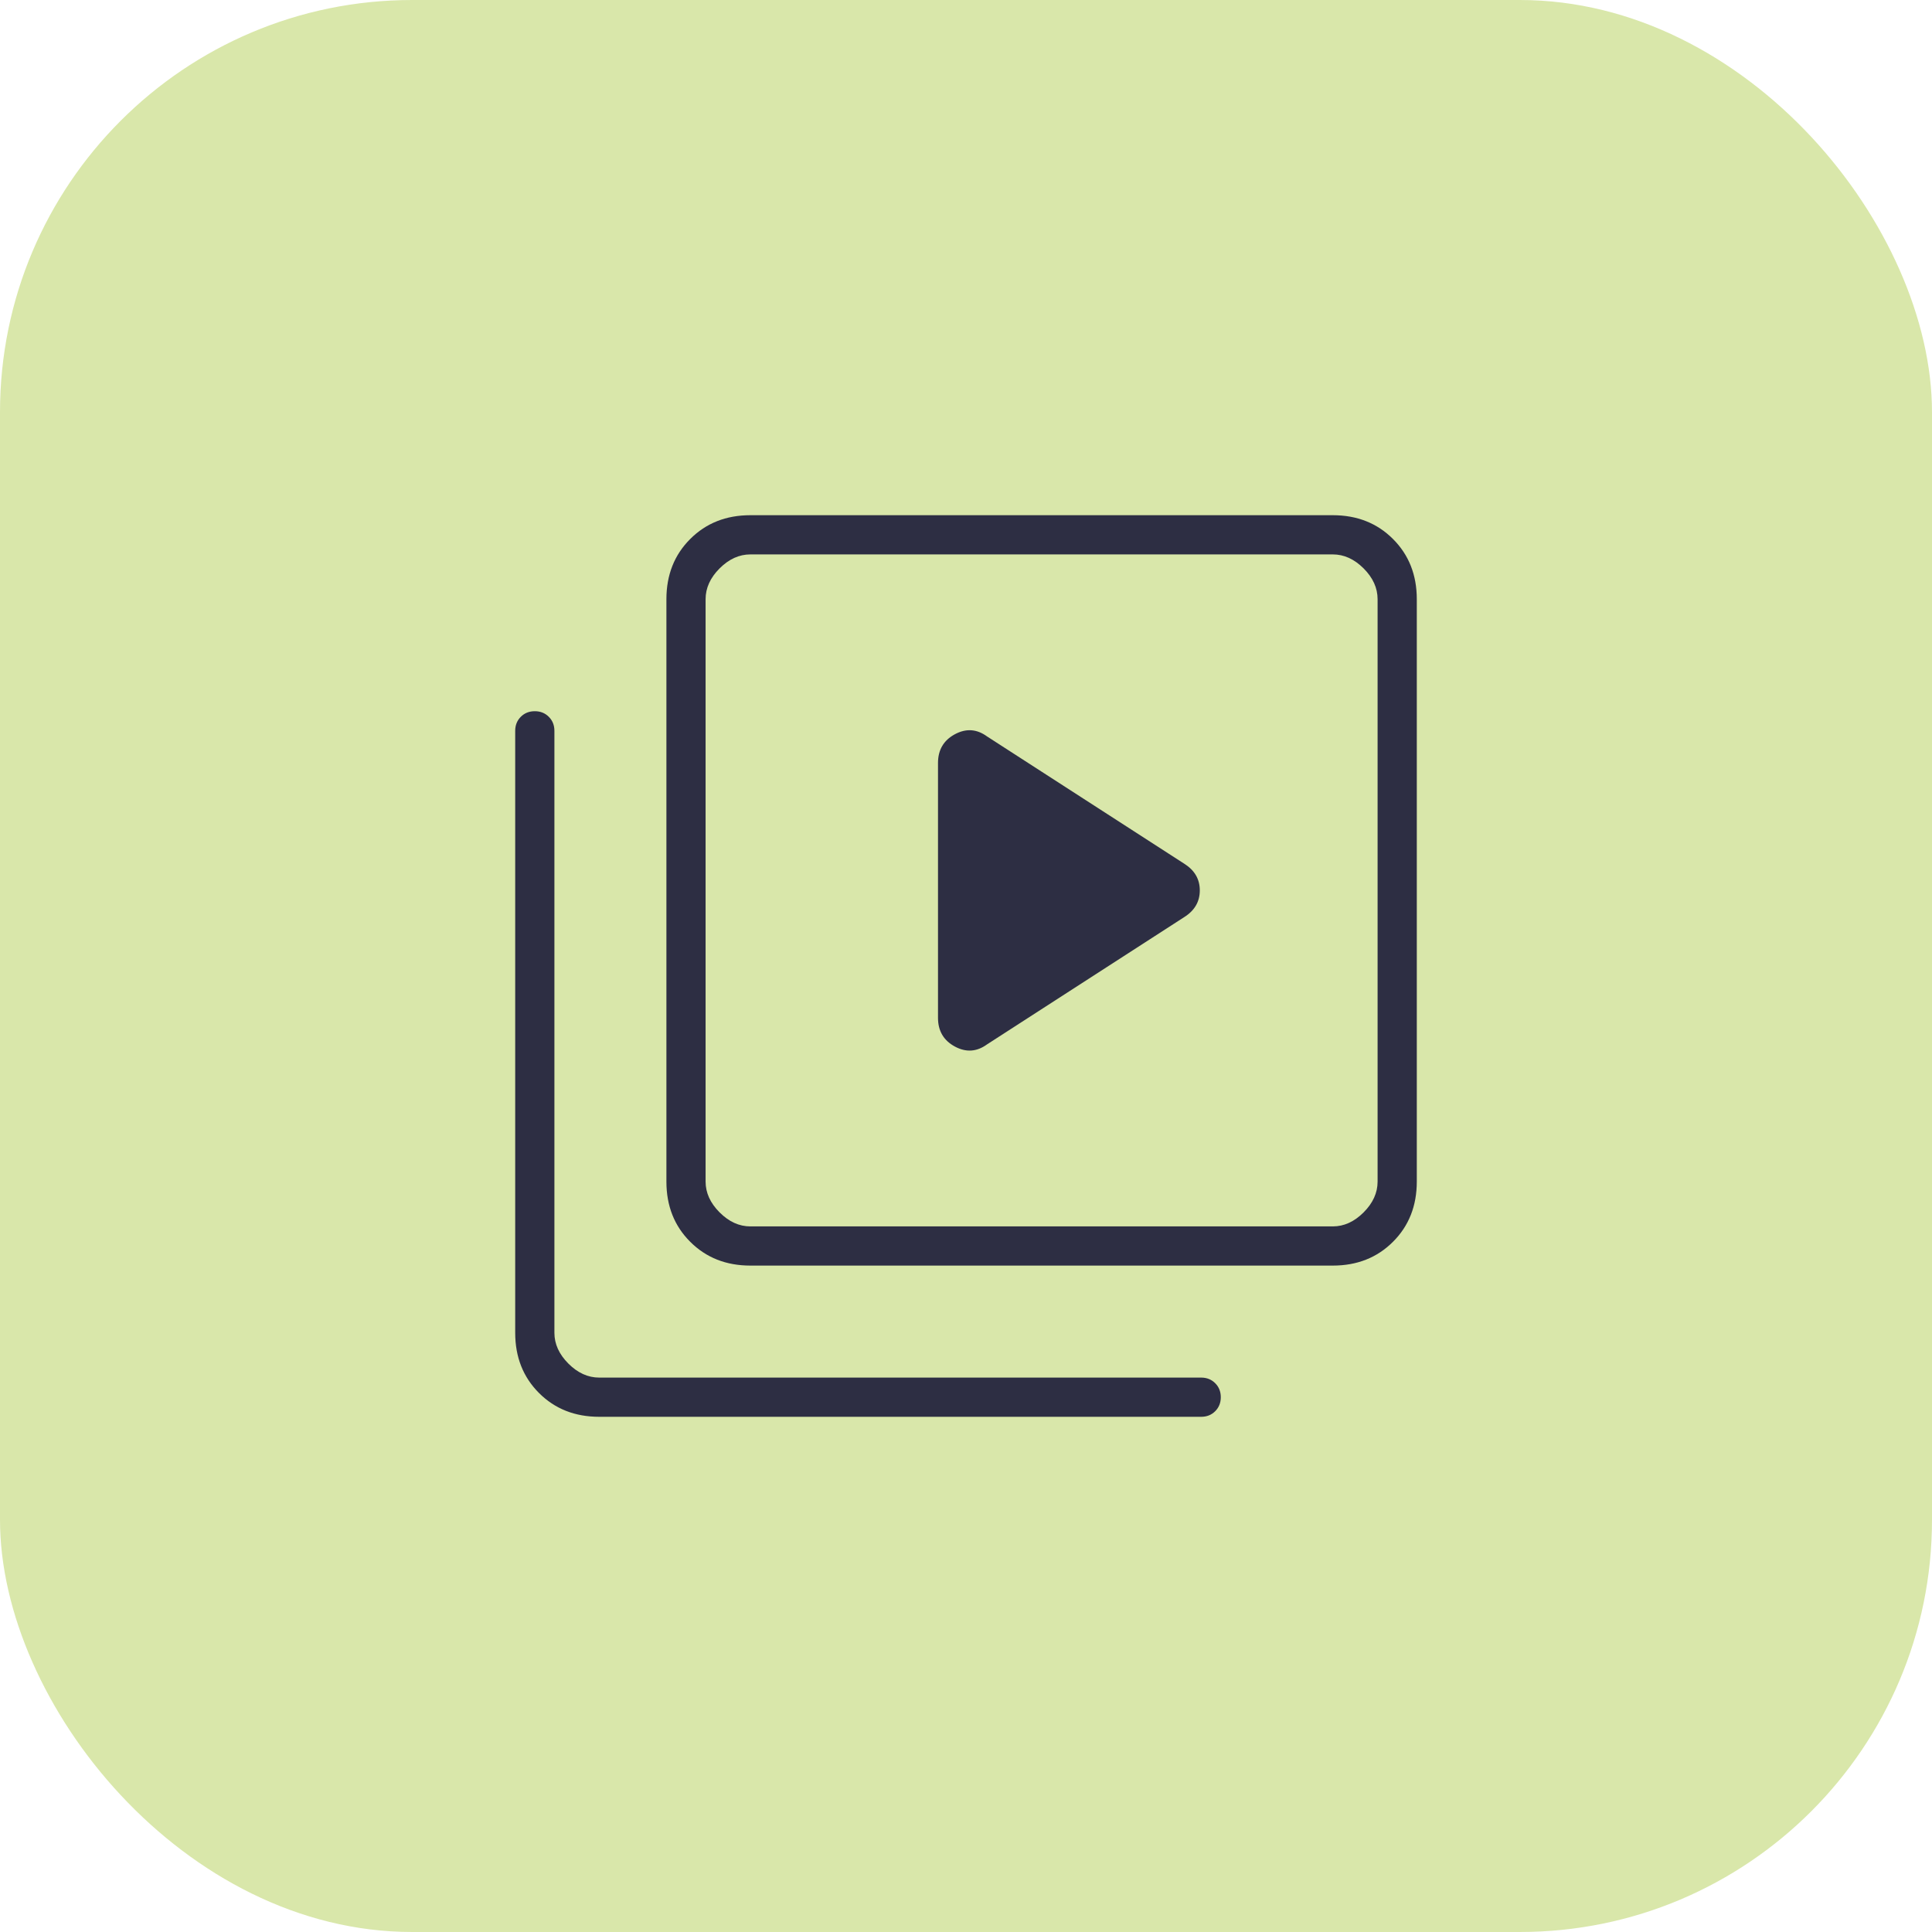
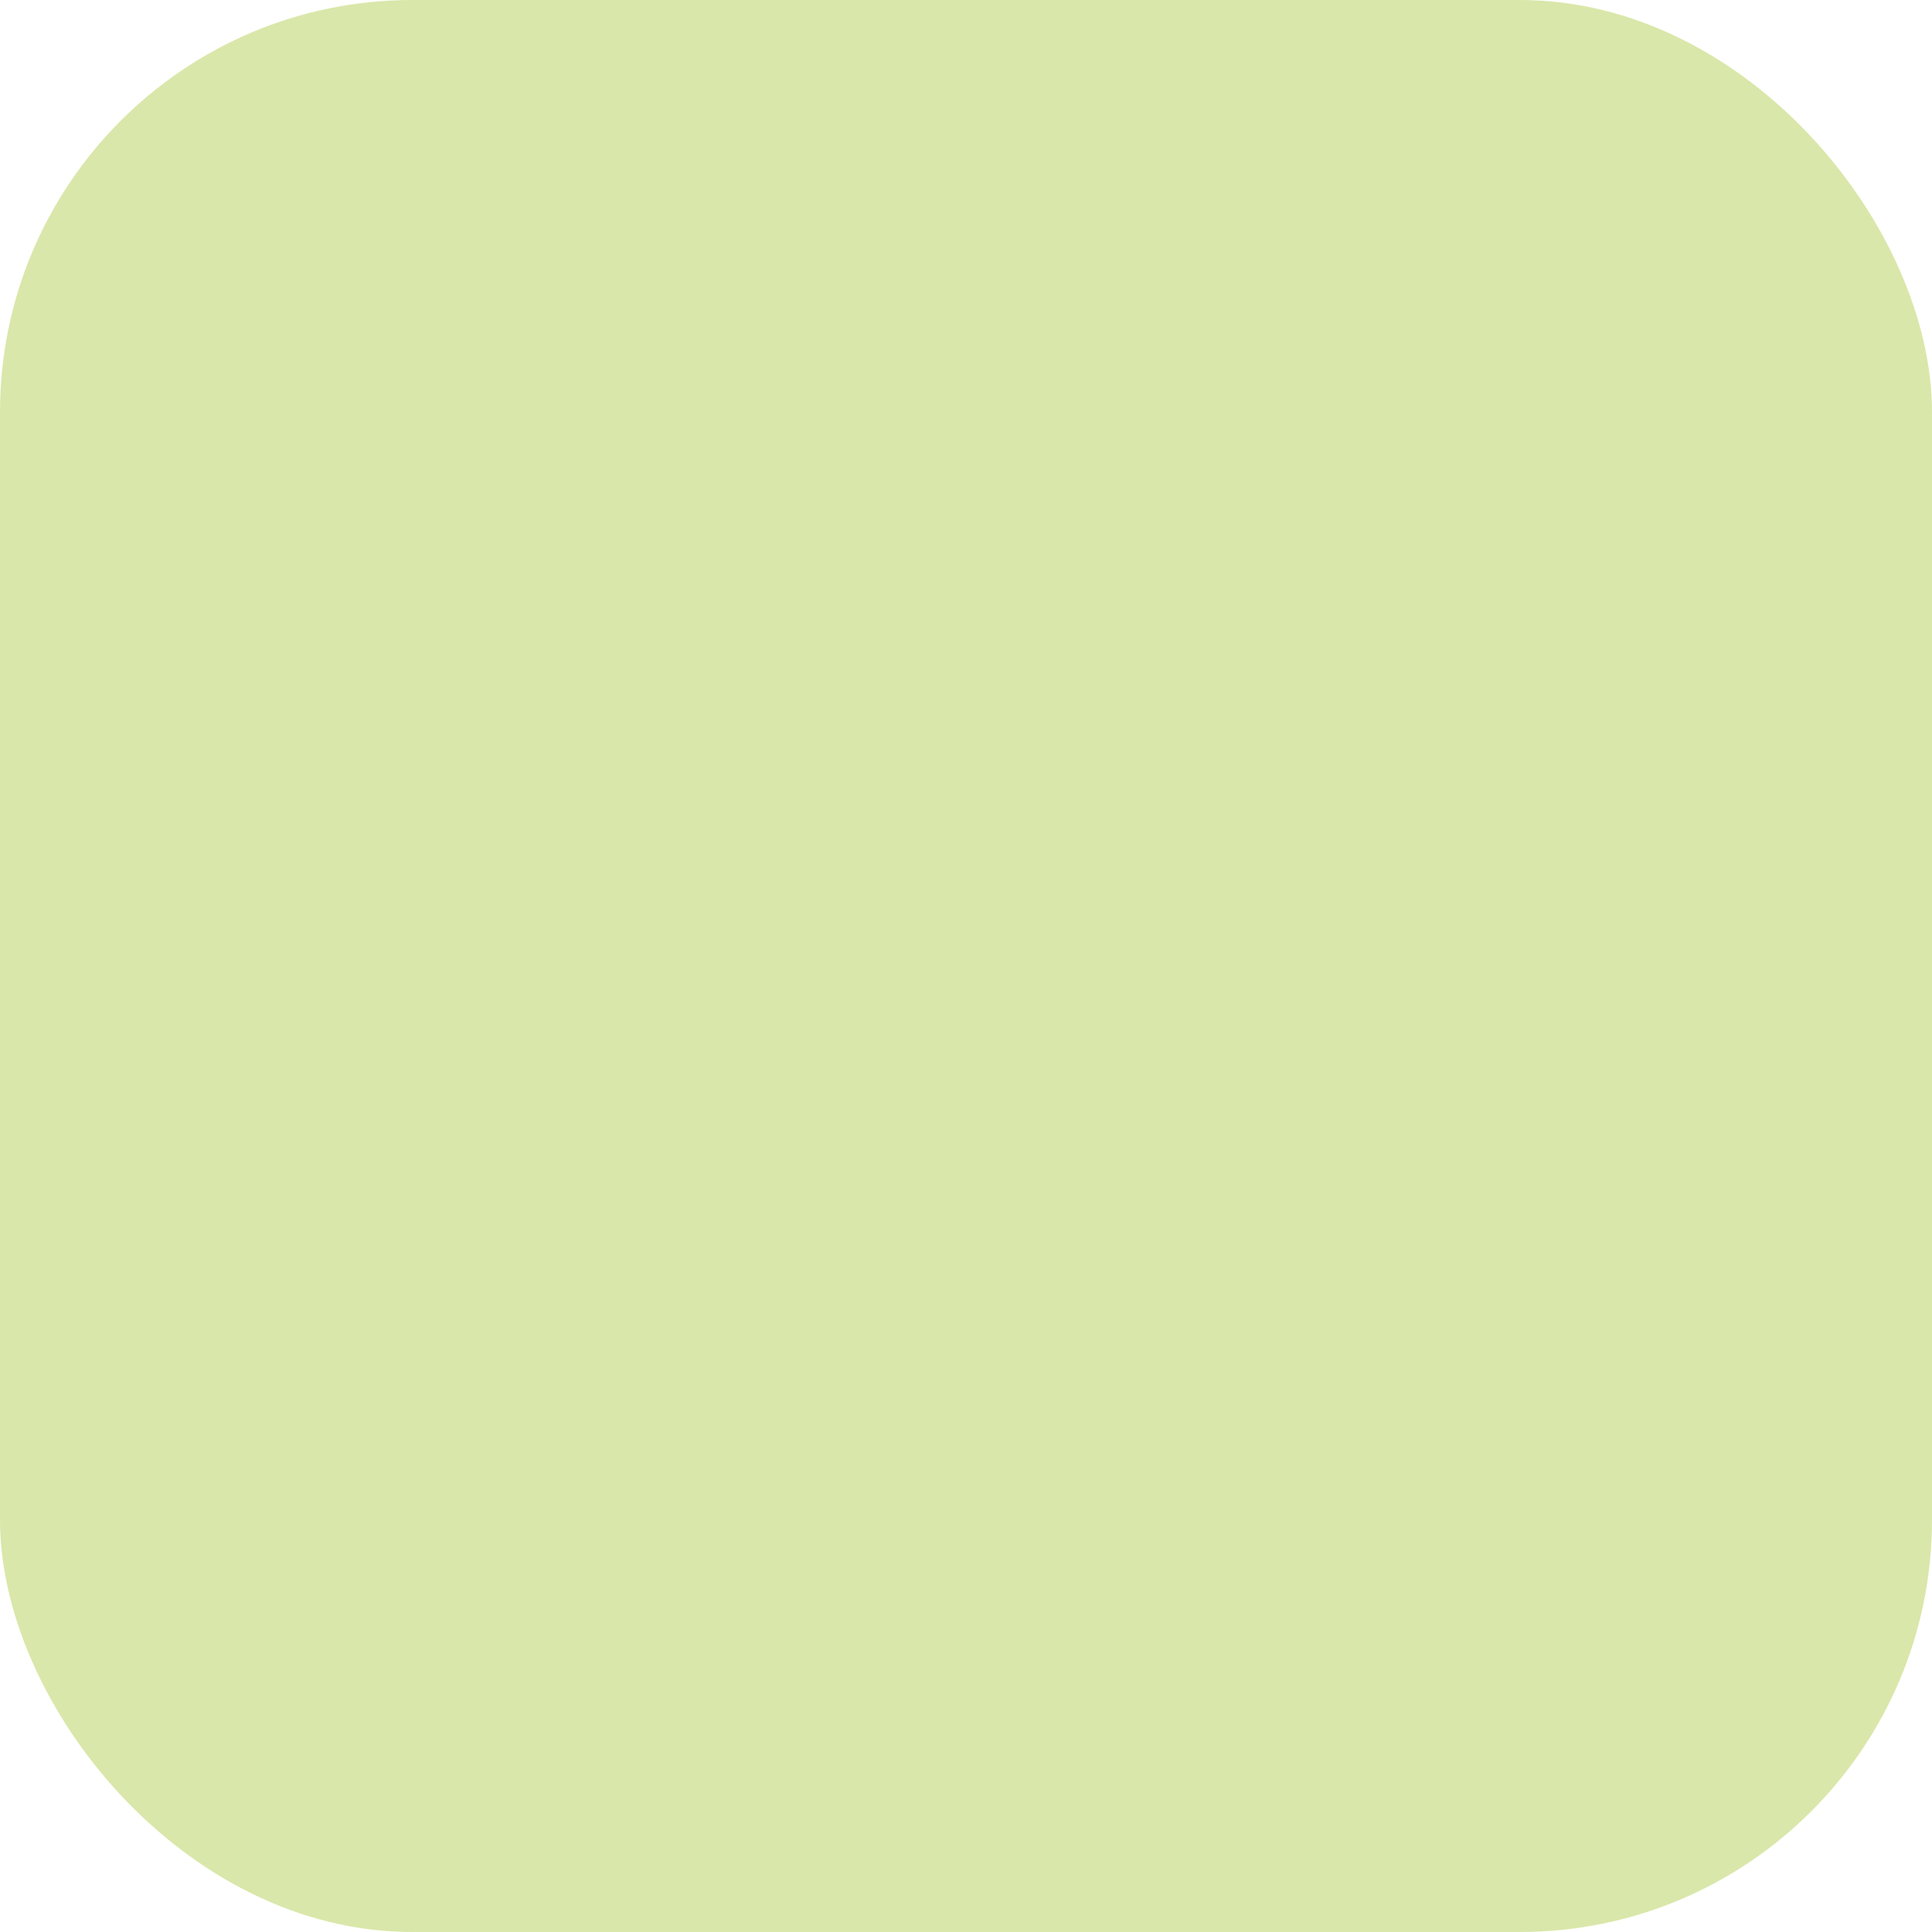
<svg xmlns="http://www.w3.org/2000/svg" width="75" height="75" viewBox="0 0 75 75" fill="none">
  <rect width="75" height="75" rx="16" fill="#D9E7AA" />
-   <path d="M45.978 35.598C46.377 35.344 46.576 35 46.576 34.565C46.576 34.13 46.377 33.786 45.978 33.533L38.315 28.587C37.917 28.297 37.5 28.27 37.065 28.505C36.63 28.741 36.413 29.112 36.413 29.62V39.511C36.413 40.018 36.63 40.389 37.065 40.625C37.5 40.861 37.917 40.833 38.315 40.544L45.978 35.598ZM29.13 49.13C28.188 49.13 27.409 48.822 26.794 48.206C26.177 47.591 25.87 46.812 25.87 45.87V23.261C25.87 22.319 26.177 21.54 26.794 20.924C27.409 20.308 28.188 20 29.13 20H51.739C52.681 20 53.46 20.308 54.076 20.924C54.692 21.54 55 22.319 55 23.261V45.87C55 46.812 54.692 47.591 54.076 48.206C53.46 48.822 52.681 49.13 51.739 49.13H29.13ZM29.13 47.609H51.739C52.174 47.609 52.572 47.428 52.935 47.065C53.297 46.703 53.478 46.304 53.478 45.87V23.261C53.478 22.826 53.297 22.427 52.935 22.065C52.572 21.703 52.174 21.522 51.739 21.522H29.13C28.696 21.522 28.297 21.703 27.935 22.065C27.573 22.427 27.391 22.826 27.391 23.261V45.87C27.391 46.304 27.573 46.703 27.935 47.065C28.297 47.428 28.696 47.609 29.13 47.609ZM23.261 55C22.319 55 21.54 54.692 20.924 54.076C20.308 53.46 20 52.681 20 51.739V28.37C20 28.152 20.073 27.971 20.217 27.826C20.362 27.681 20.544 27.609 20.761 27.609C20.978 27.609 21.159 27.681 21.304 27.826C21.449 27.971 21.522 28.152 21.522 28.37V51.739C21.522 52.174 21.703 52.572 22.065 52.935C22.427 53.297 22.826 53.478 23.261 53.478H46.63C46.848 53.478 47.029 53.551 47.174 53.696C47.319 53.841 47.391 54.022 47.391 54.239C47.391 54.456 47.319 54.638 47.174 54.783C47.029 54.928 46.848 55 46.63 55H23.261Z" fill="#2D2E43" />
</svg>